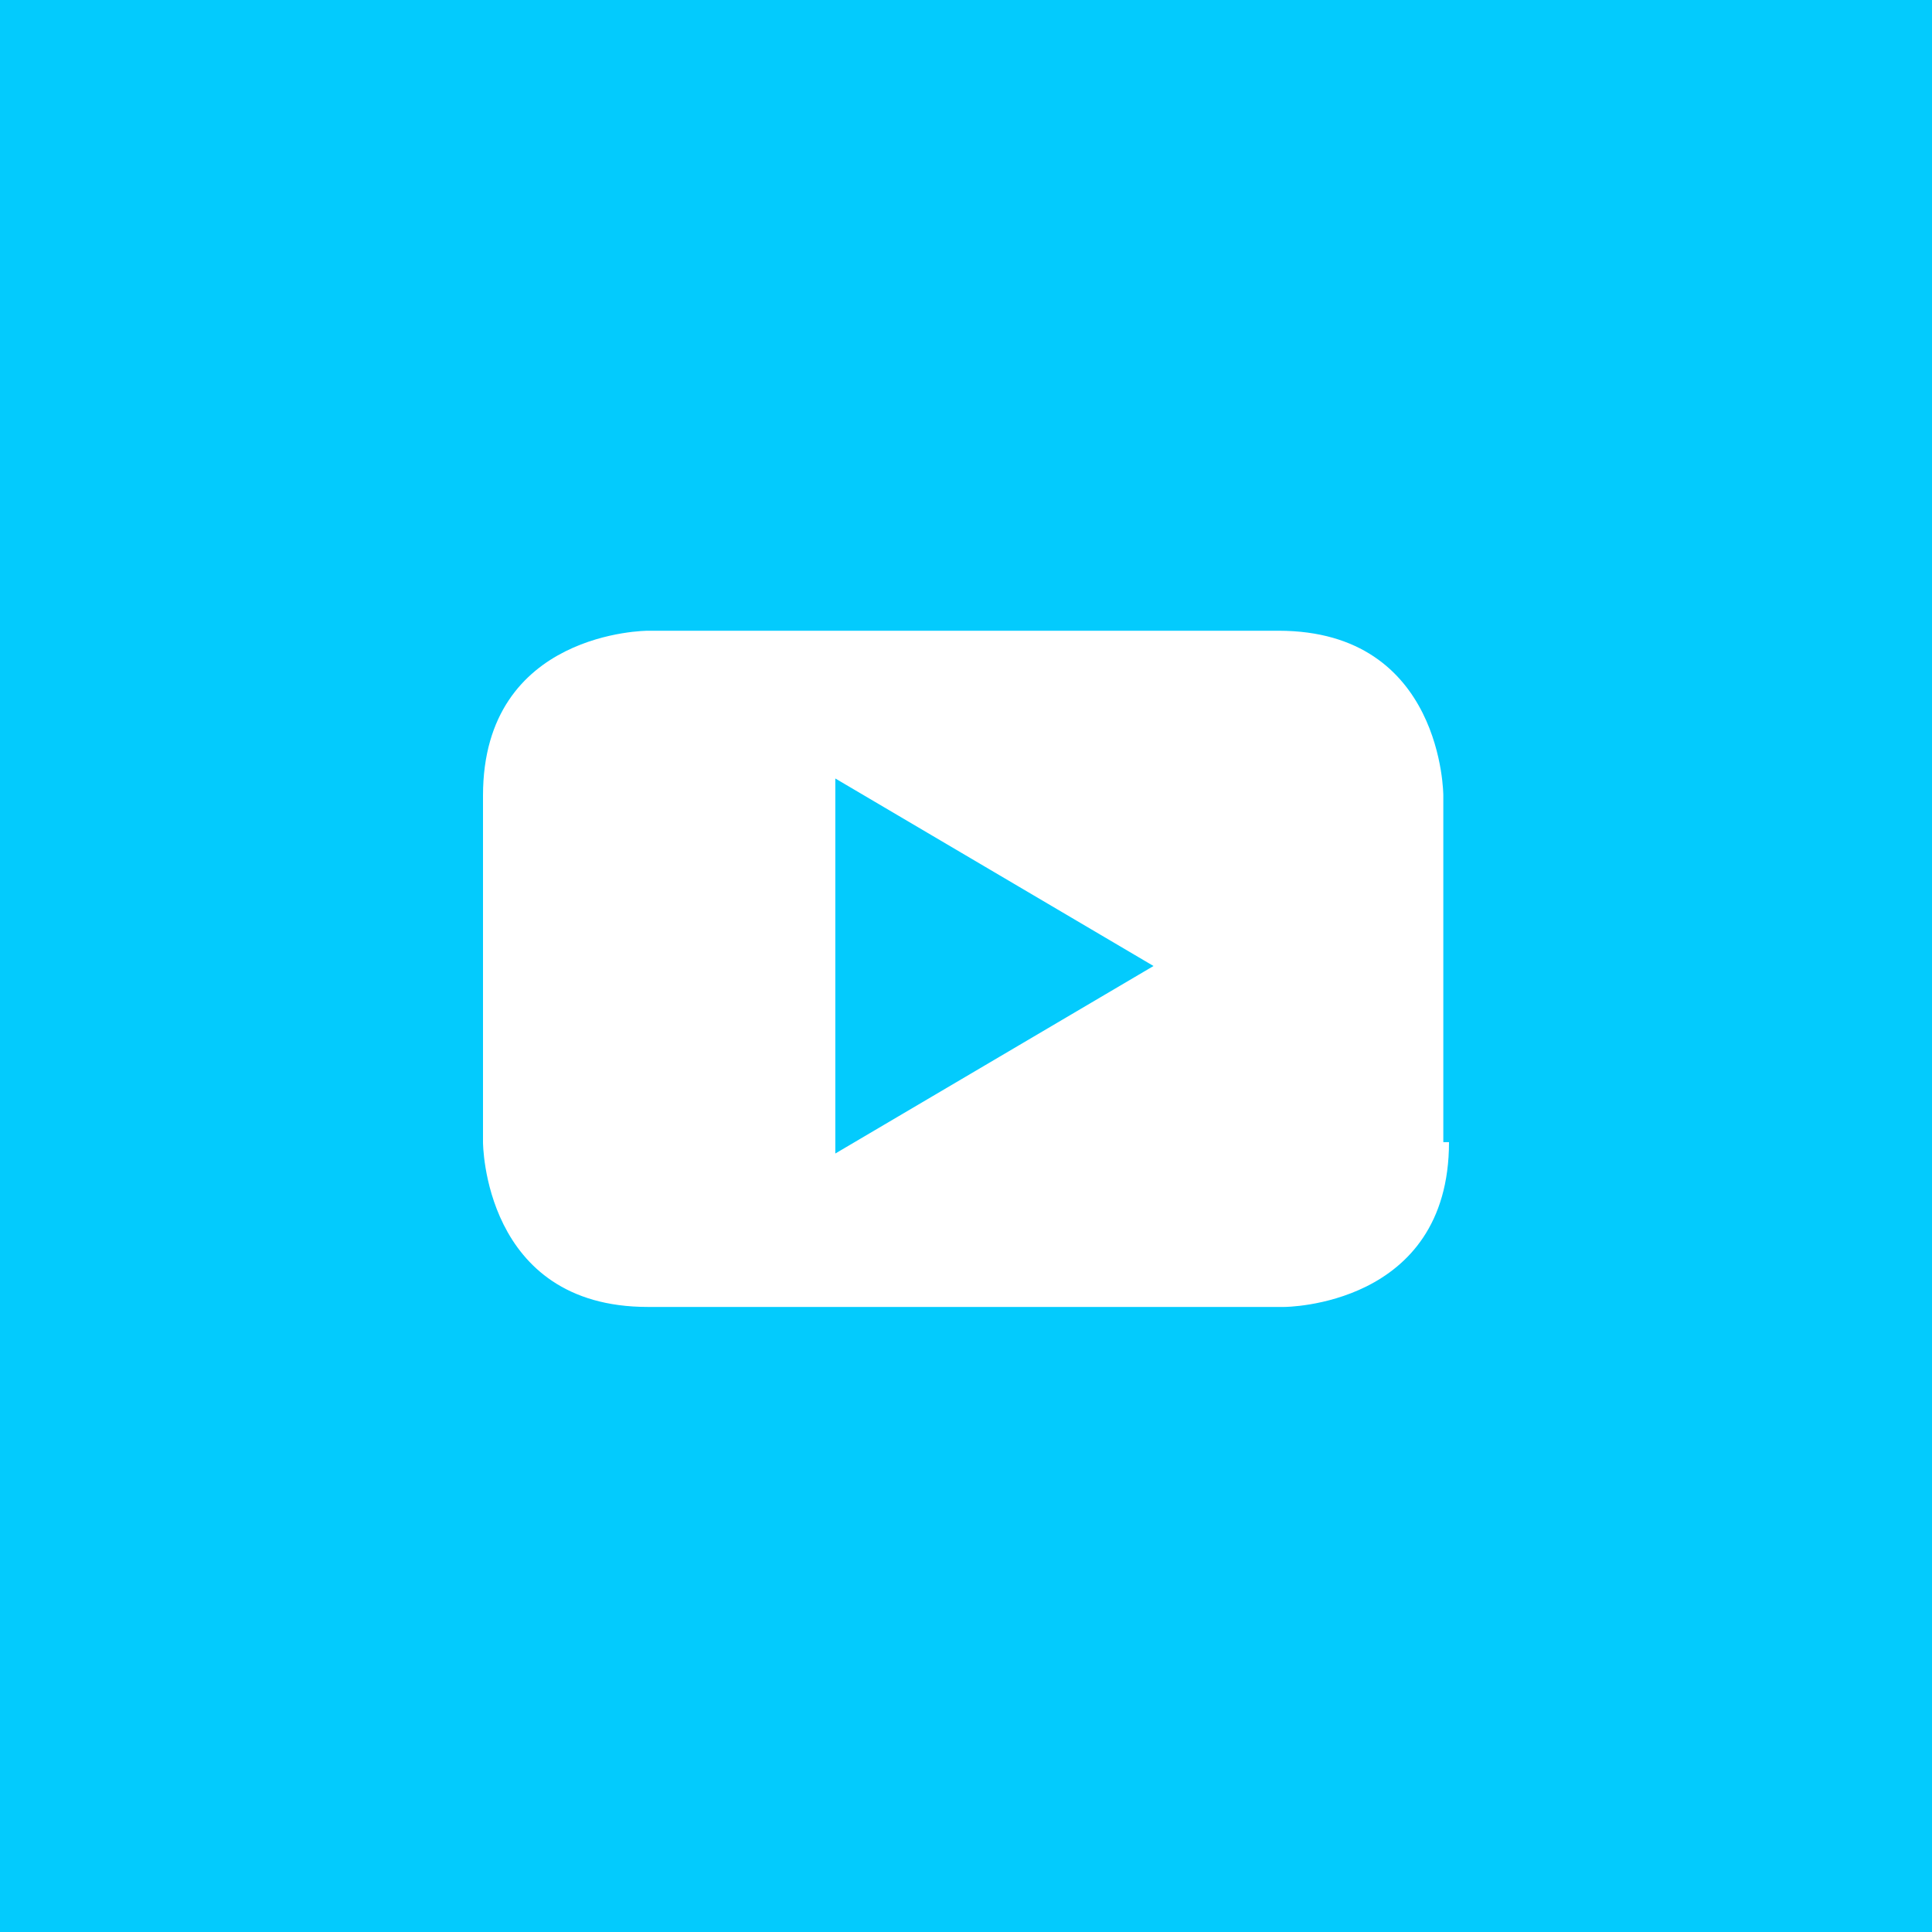
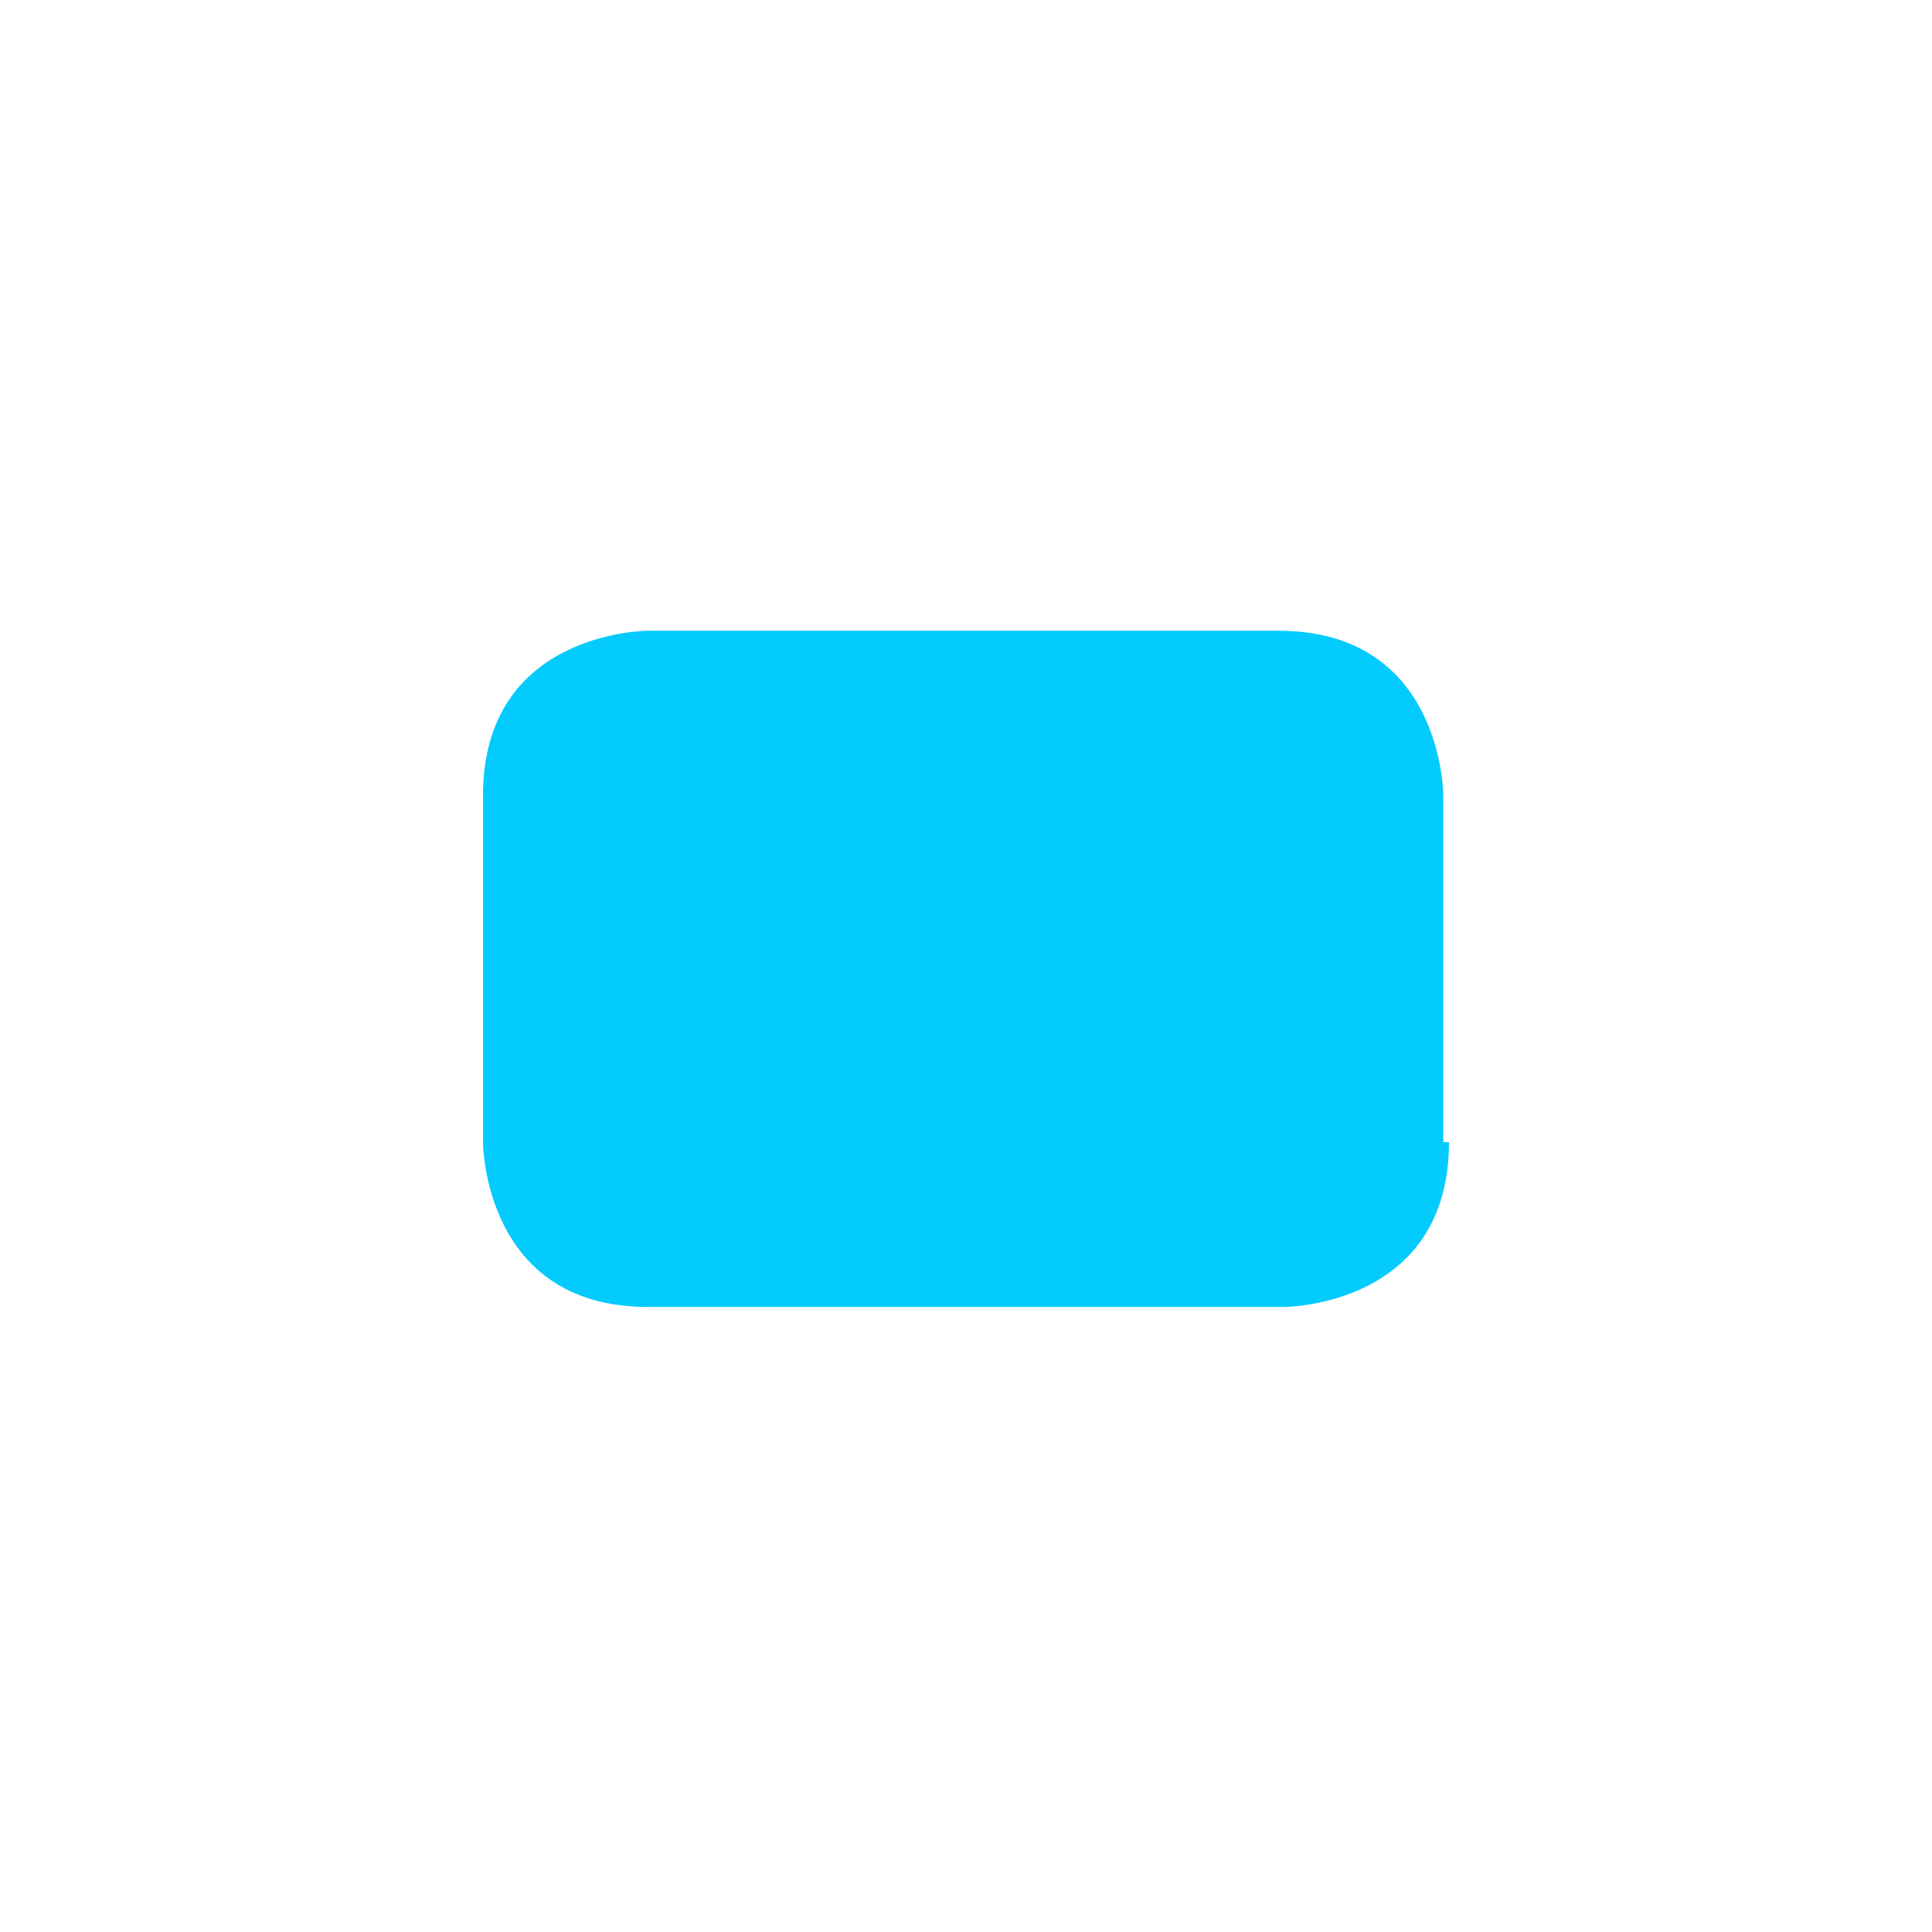
<svg xmlns="http://www.w3.org/2000/svg" version="1.1" id="Layer_1" x="0px" y="0px" viewBox="0 0 34 34" style="enable-background:new 0 0 34 34;" xml:space="preserve">
  <style type="text/css">
	.st0{fill:#03CBFD;}
</style>
  <g>
-     <path class="st0" d="M0,0v34h34V0H0z M25.5,20.1c0,2.9-2.9,2.9-2.9,2.9H11.4c-2.9,0-2.9-2.9-2.9-2.9V14c0-2.9,2.9-2.9,2.9-2.9h11.1   c2.9,0,2.9,2.9,2.9,2.9v6.1H25.5z" />
-     <polygon class="st0" points="14.7,20.3 20.3,17 14.7,13.7  " />
+     <path class="st0" d="M0,0v34V0H0z M25.5,20.1c0,2.9-2.9,2.9-2.9,2.9H11.4c-2.9,0-2.9-2.9-2.9-2.9V14c0-2.9,2.9-2.9,2.9-2.9h11.1   c2.9,0,2.9,2.9,2.9,2.9v6.1H25.5z" />
  </g>
</svg>